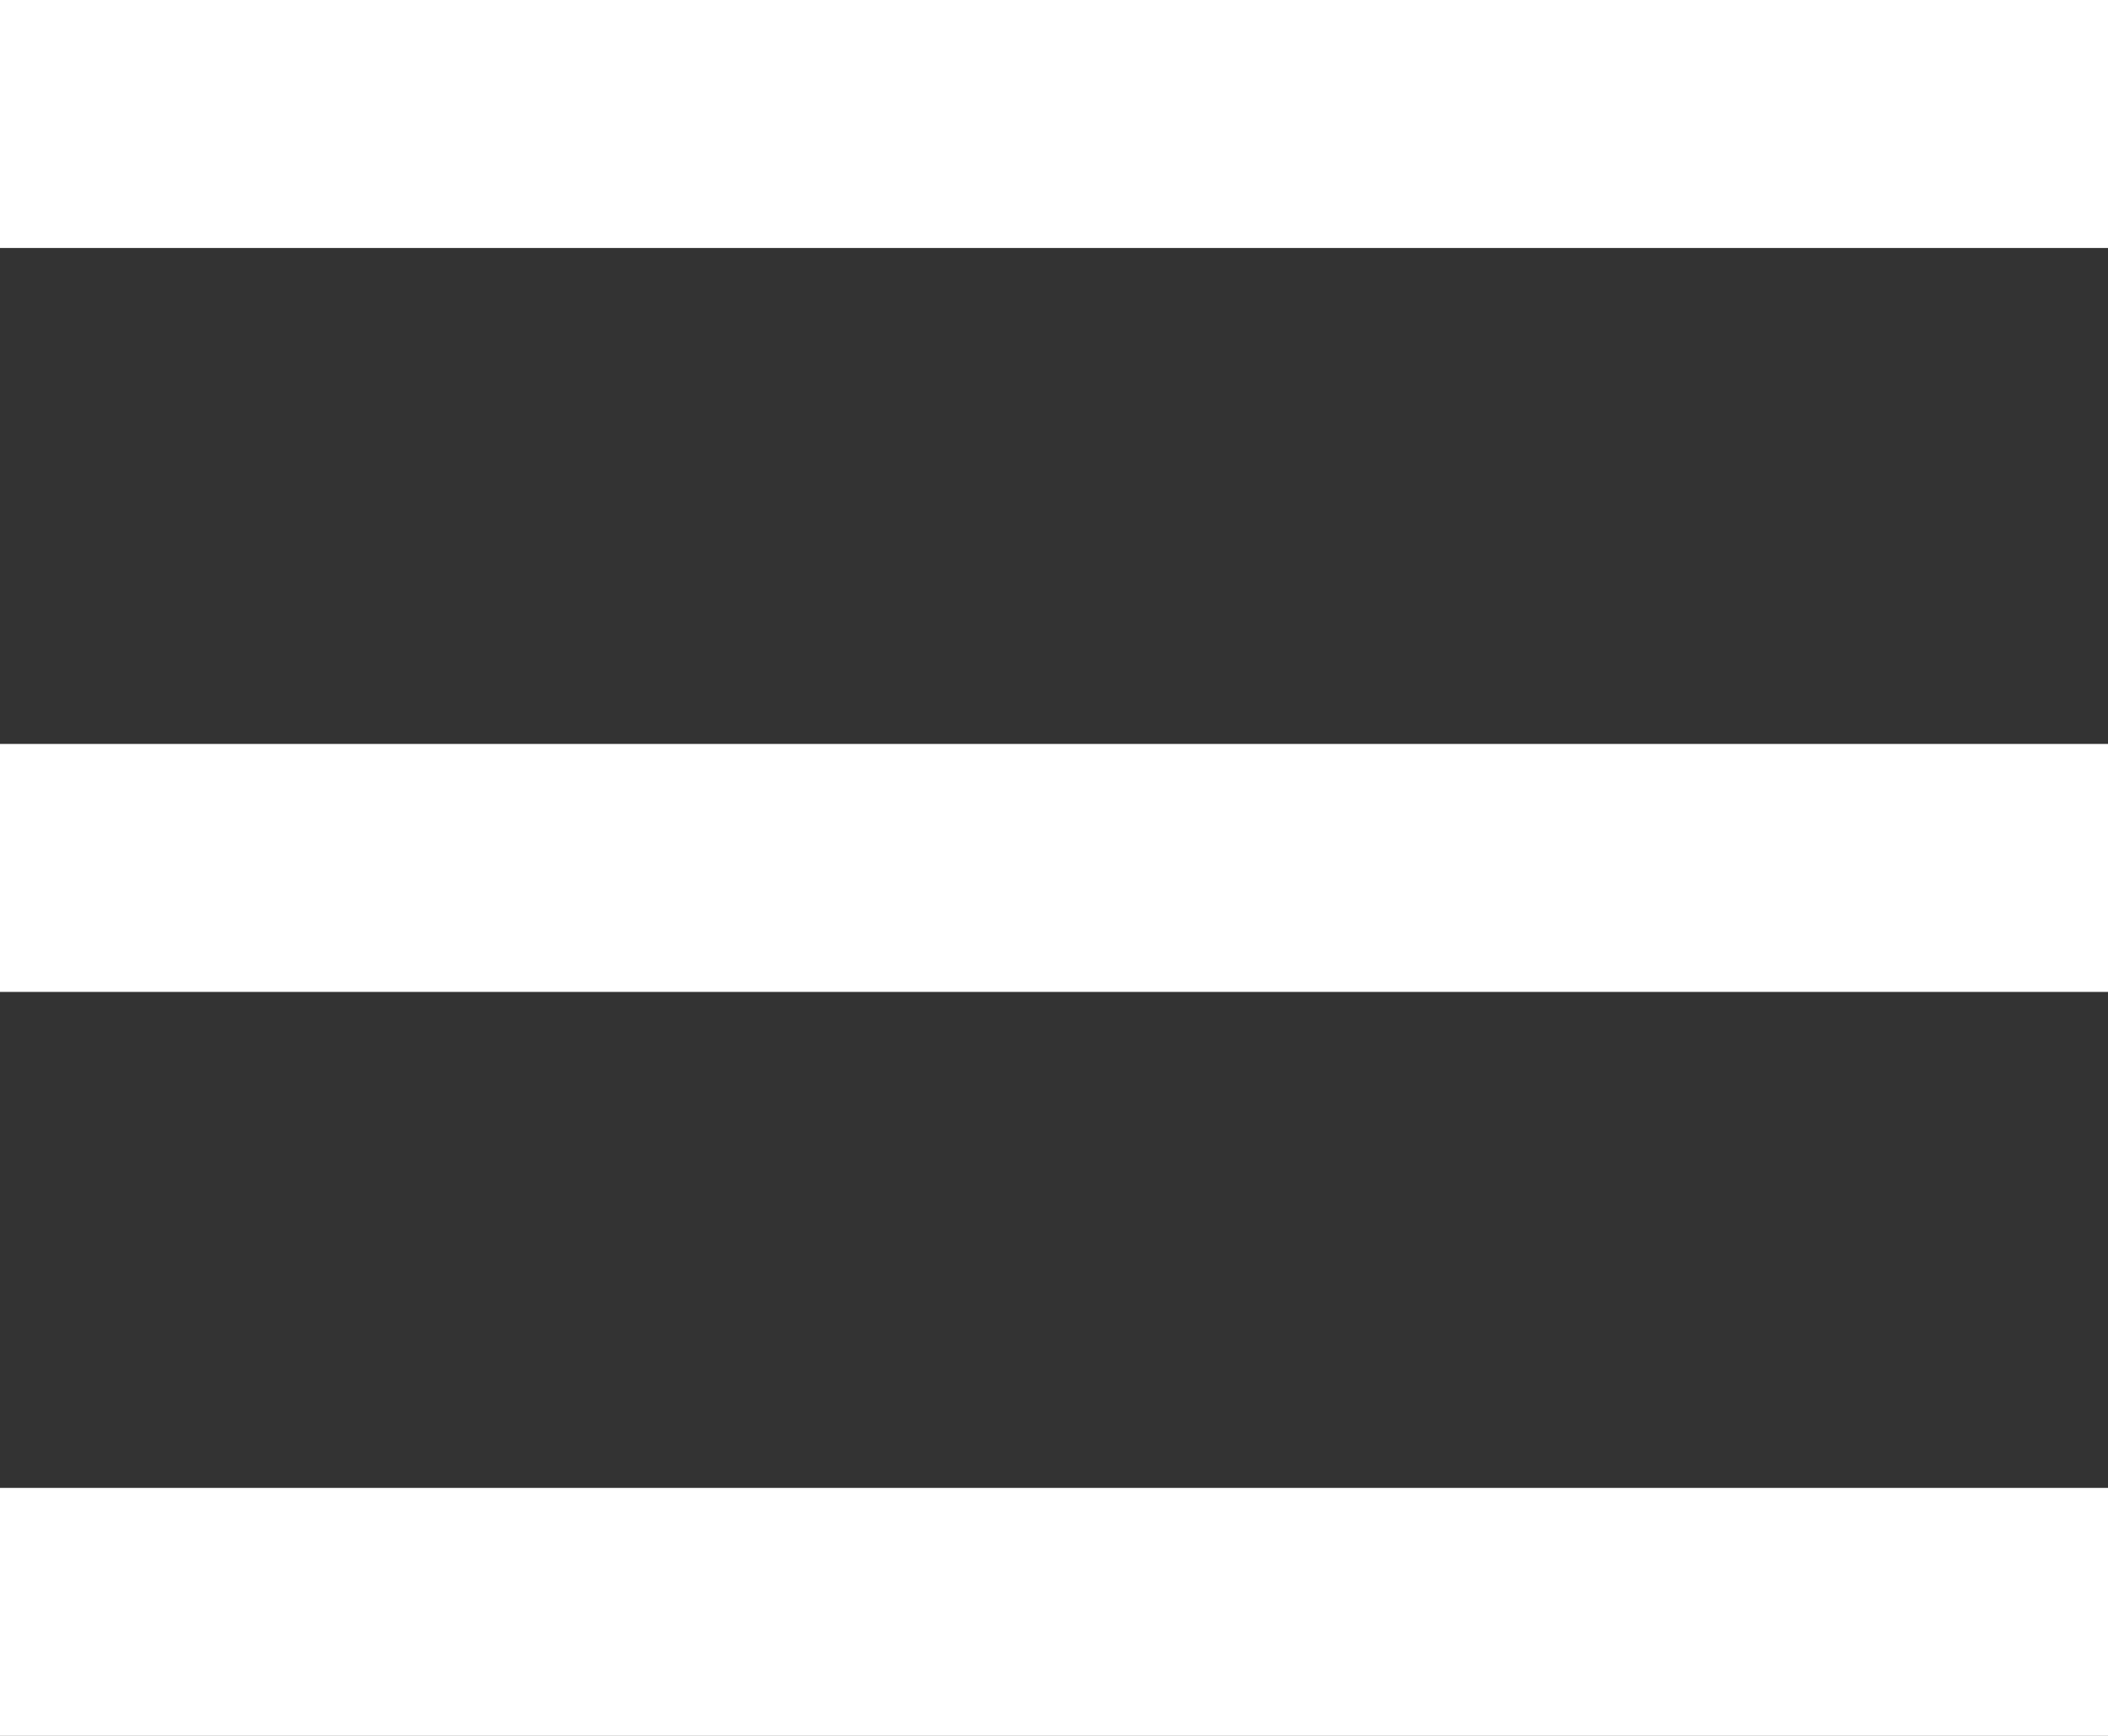
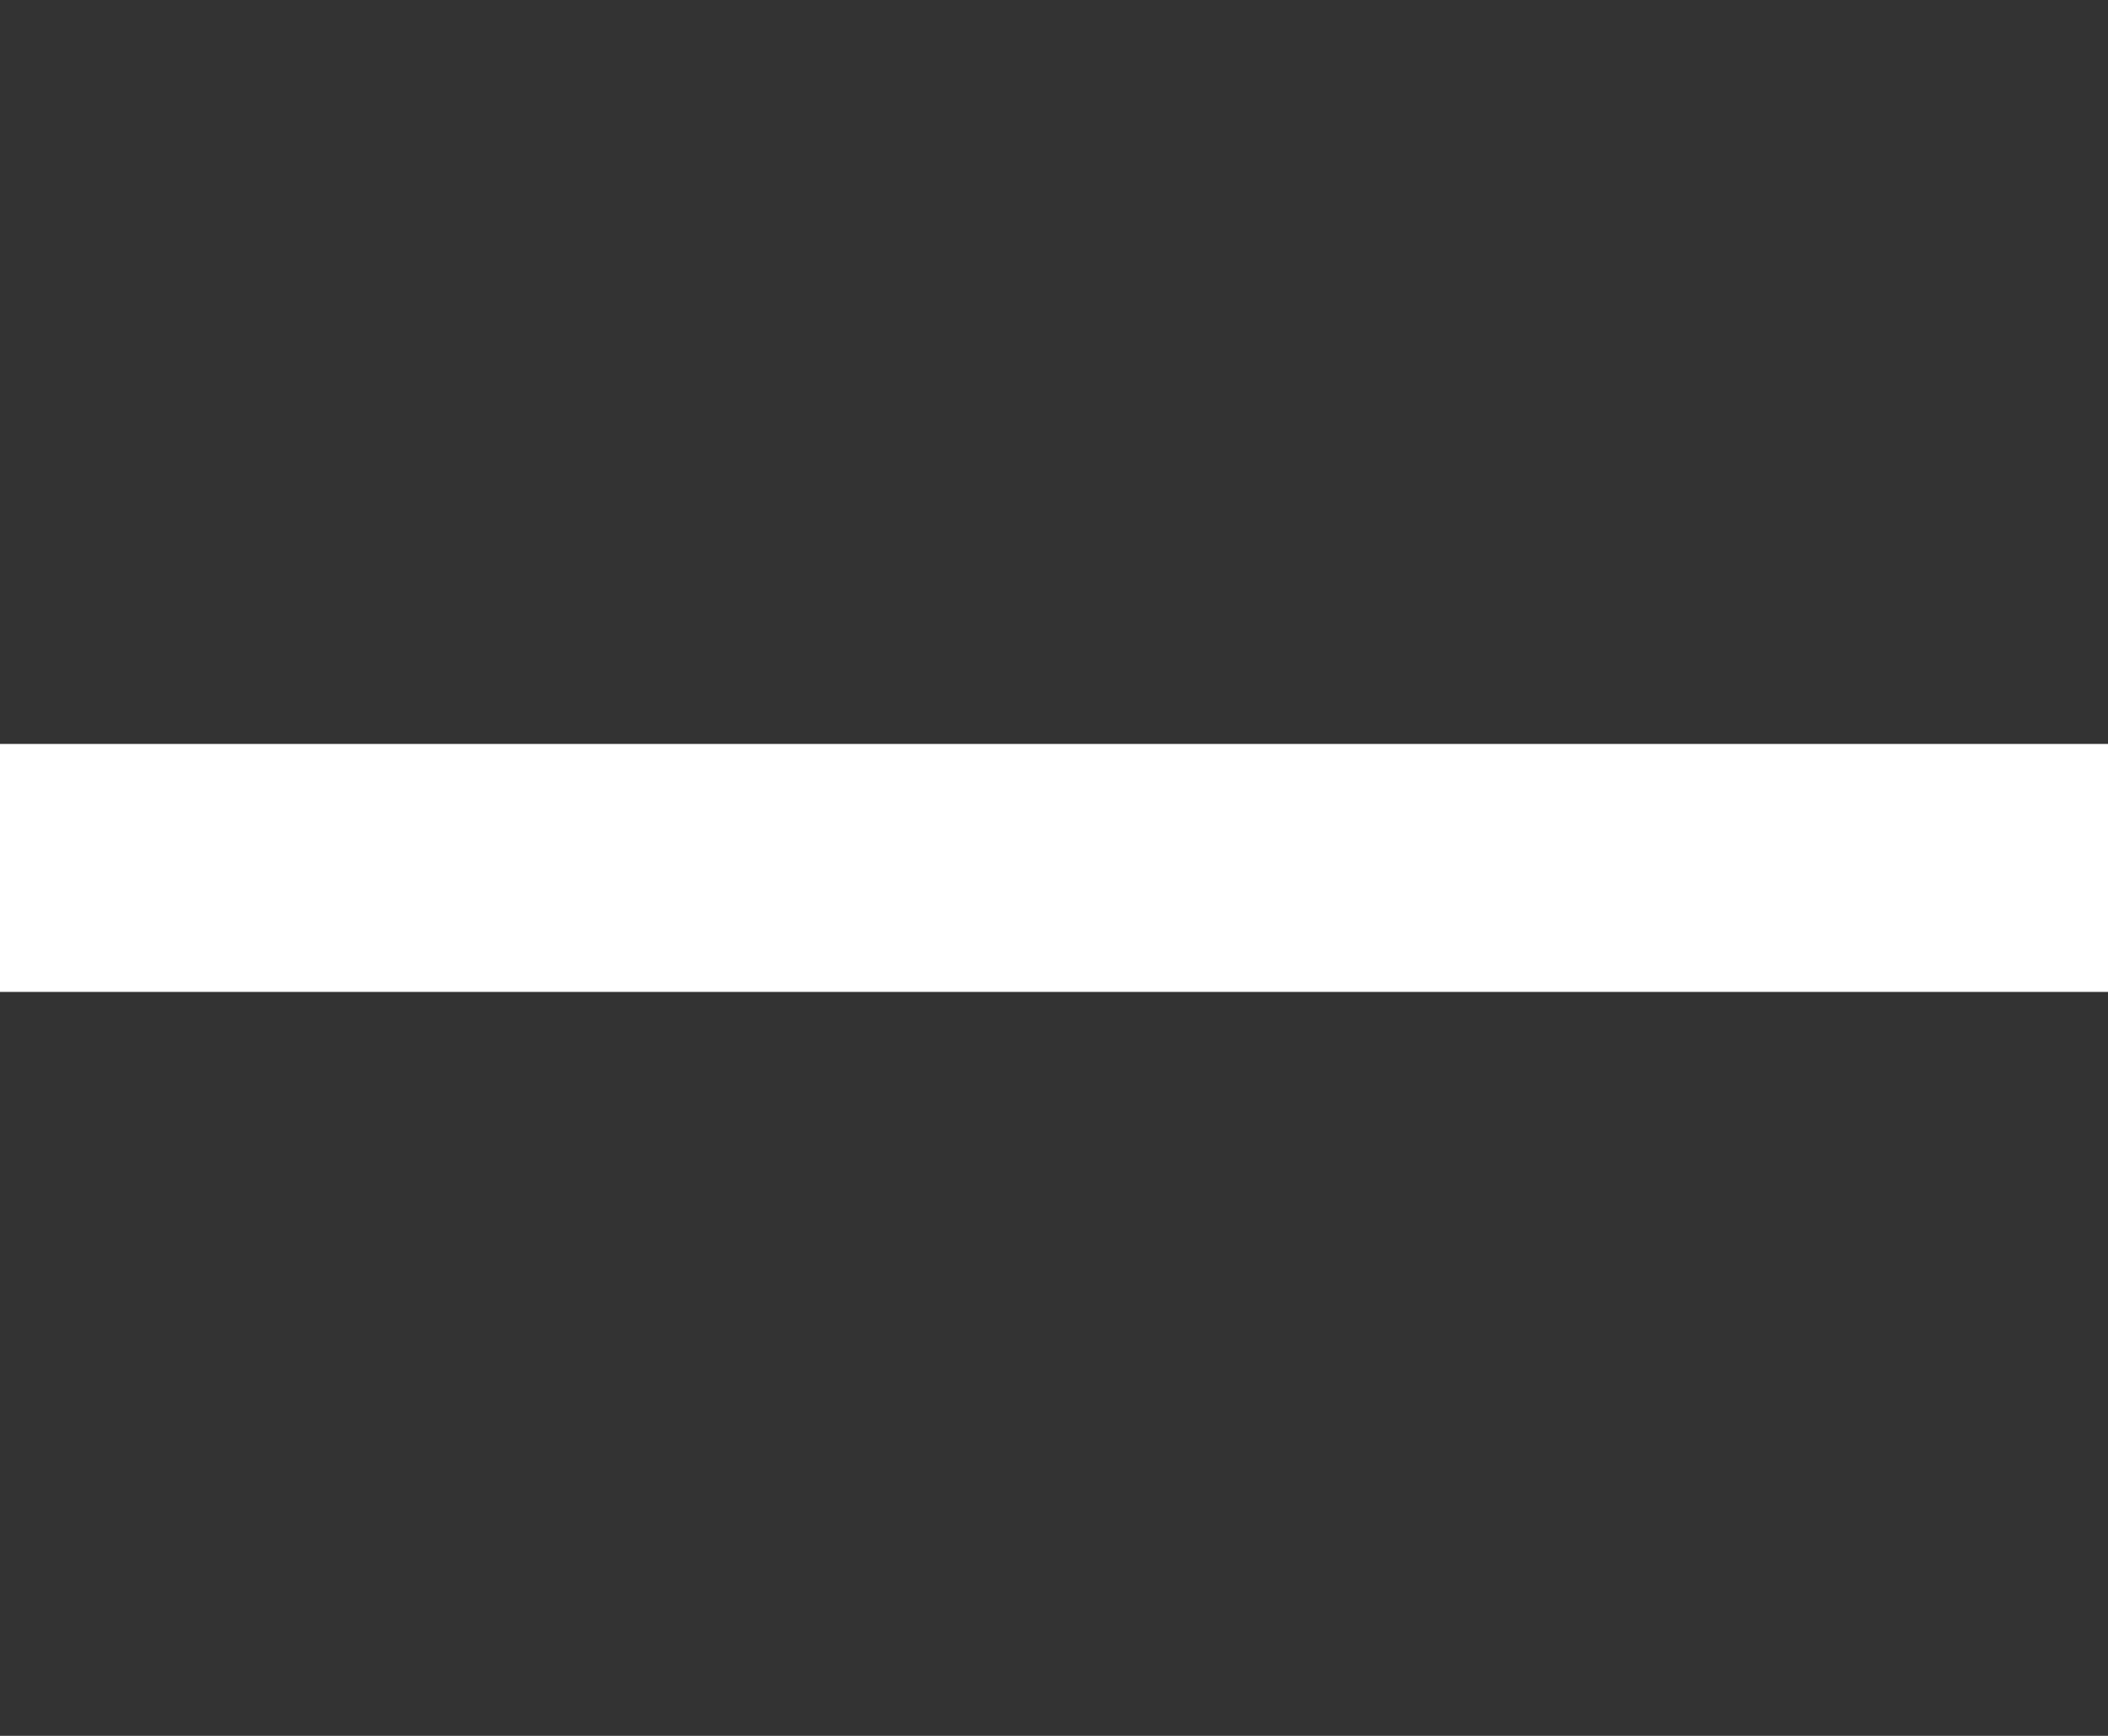
<svg xmlns="http://www.w3.org/2000/svg" width="34" height="28" viewBox="0 0 34 28">
  <rect x="0" y="0" width="34" height="28" fill="#333333" stroke="none" />
  <g transform="translate(116 -35)">
-     <rect width="34" height="4" transform="translate(-116 35)" fill="#fff" />
    <rect width="34" height="4" transform="translate(-116 47)" fill="#fff" />
-     <rect width="34" height="4" transform="translate(-116 59)" fill="#fff" />
  </g>
</svg>